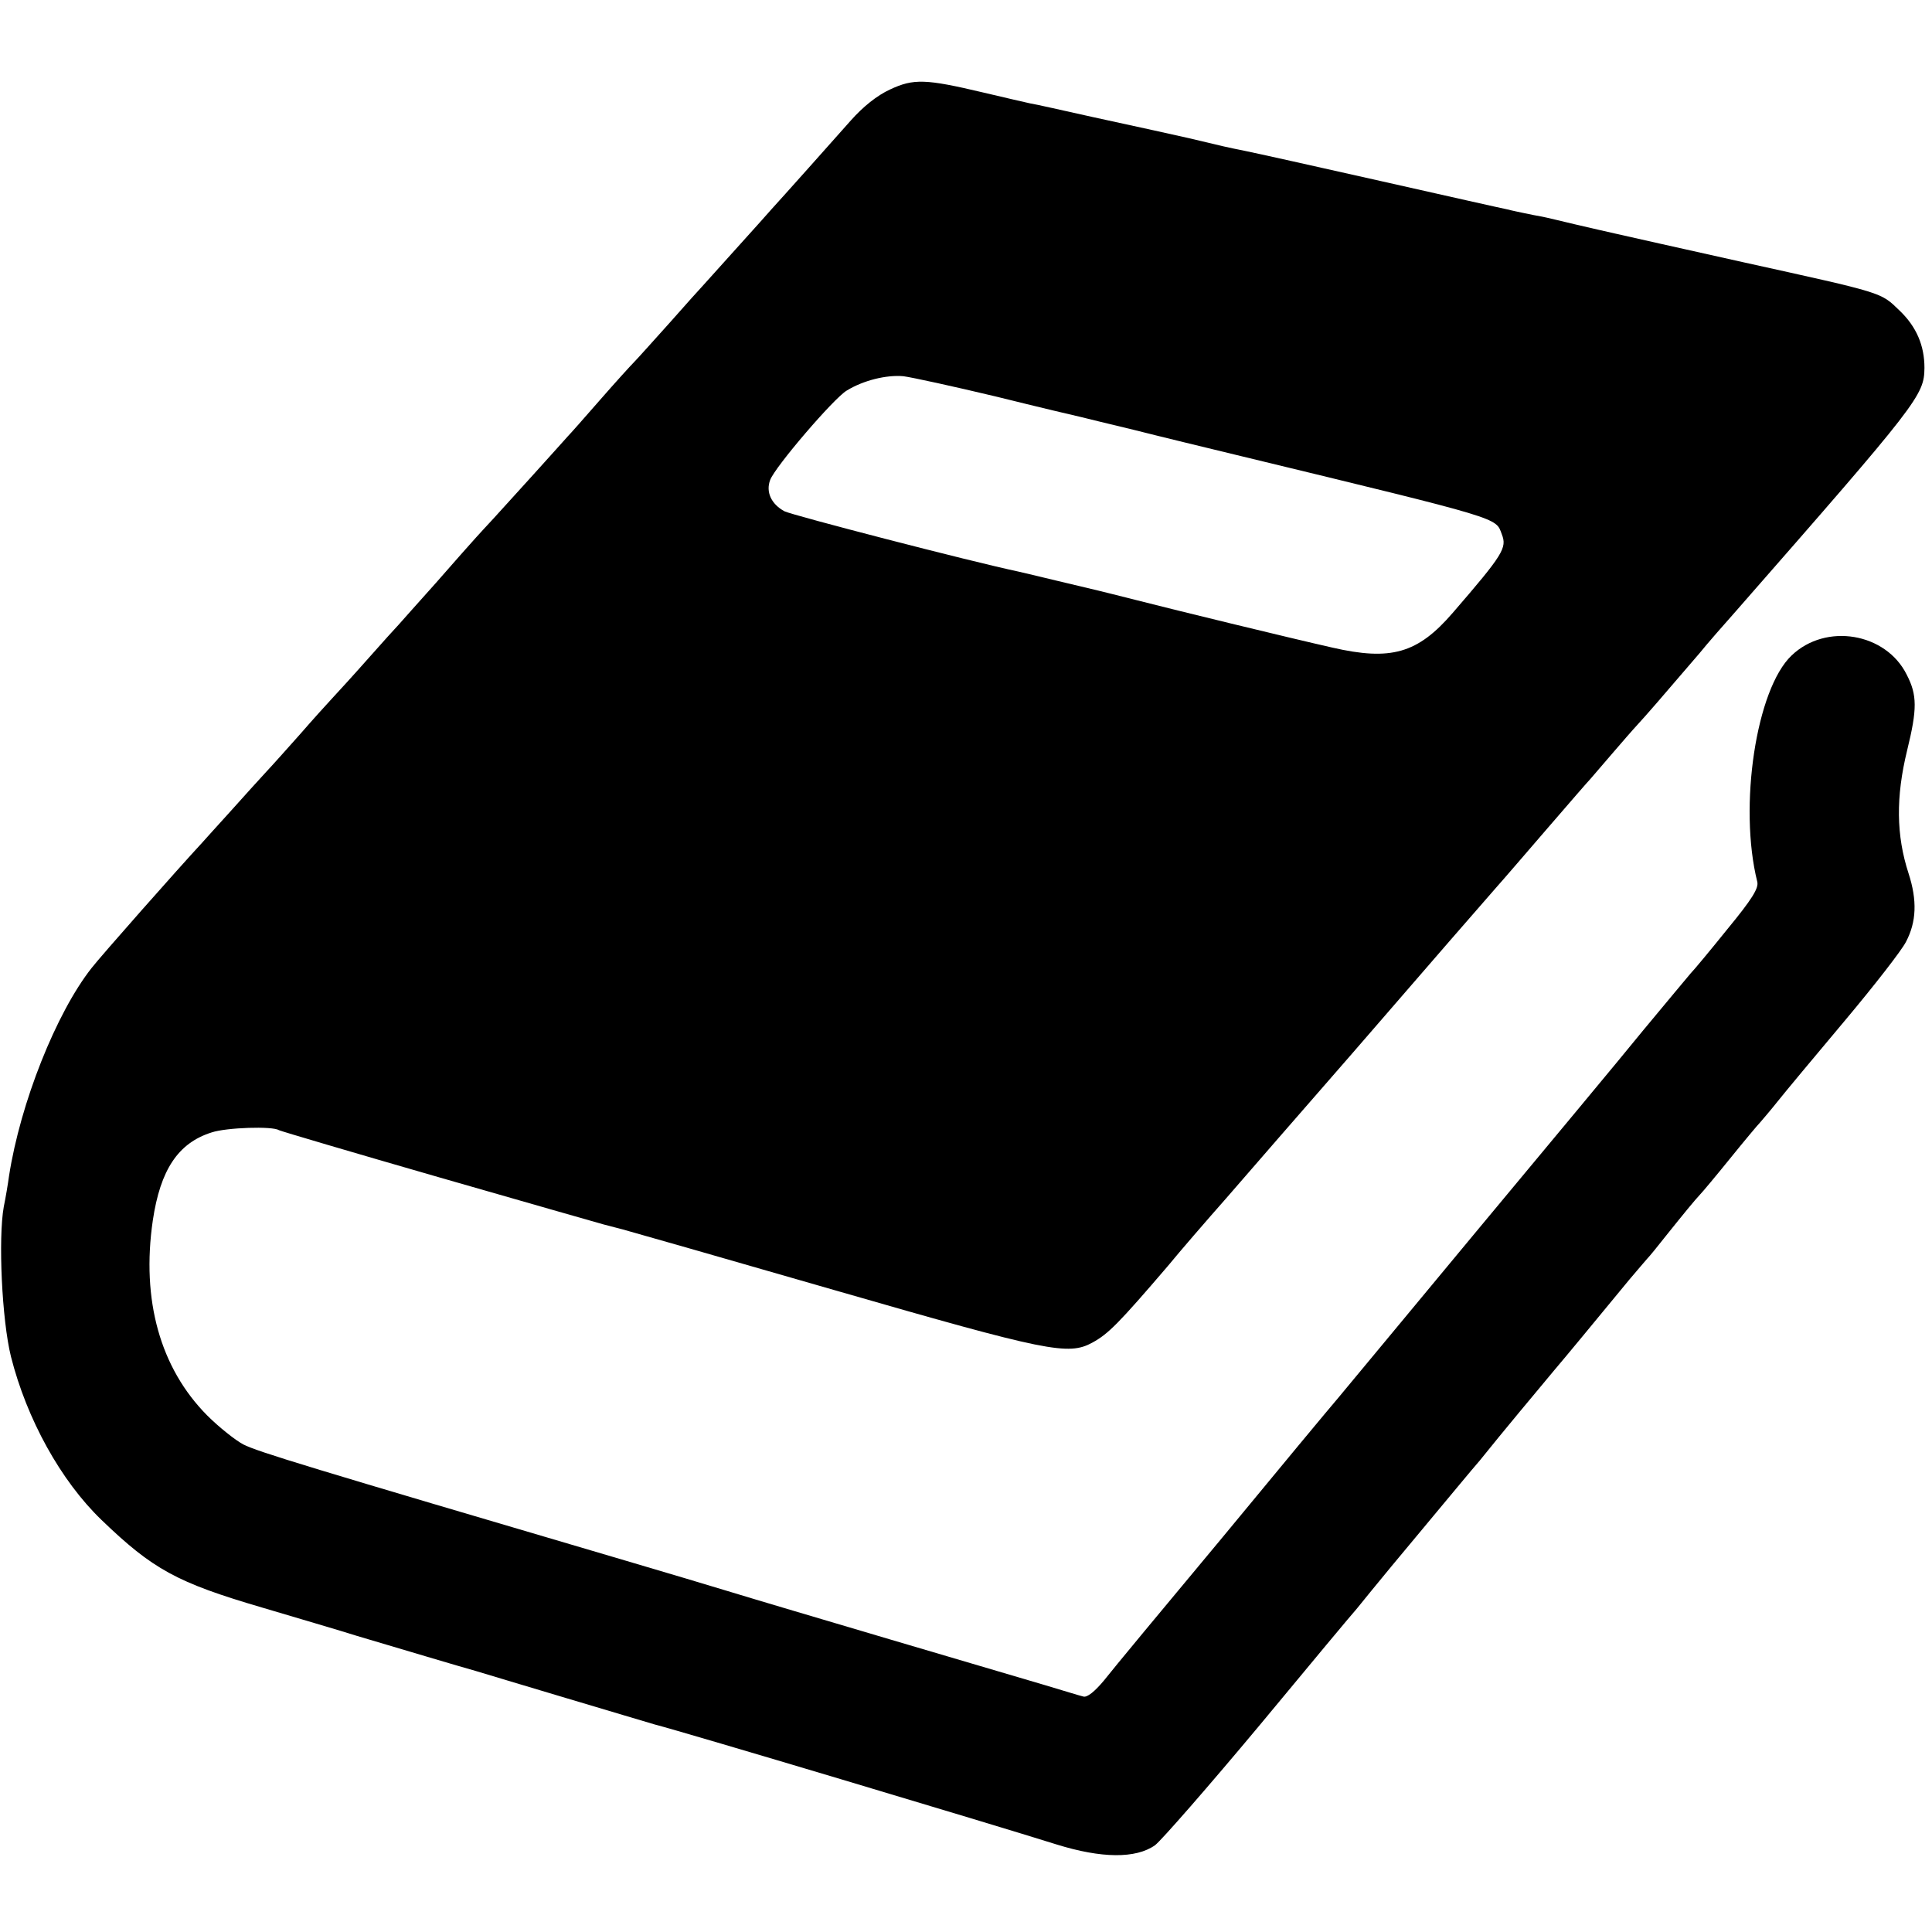
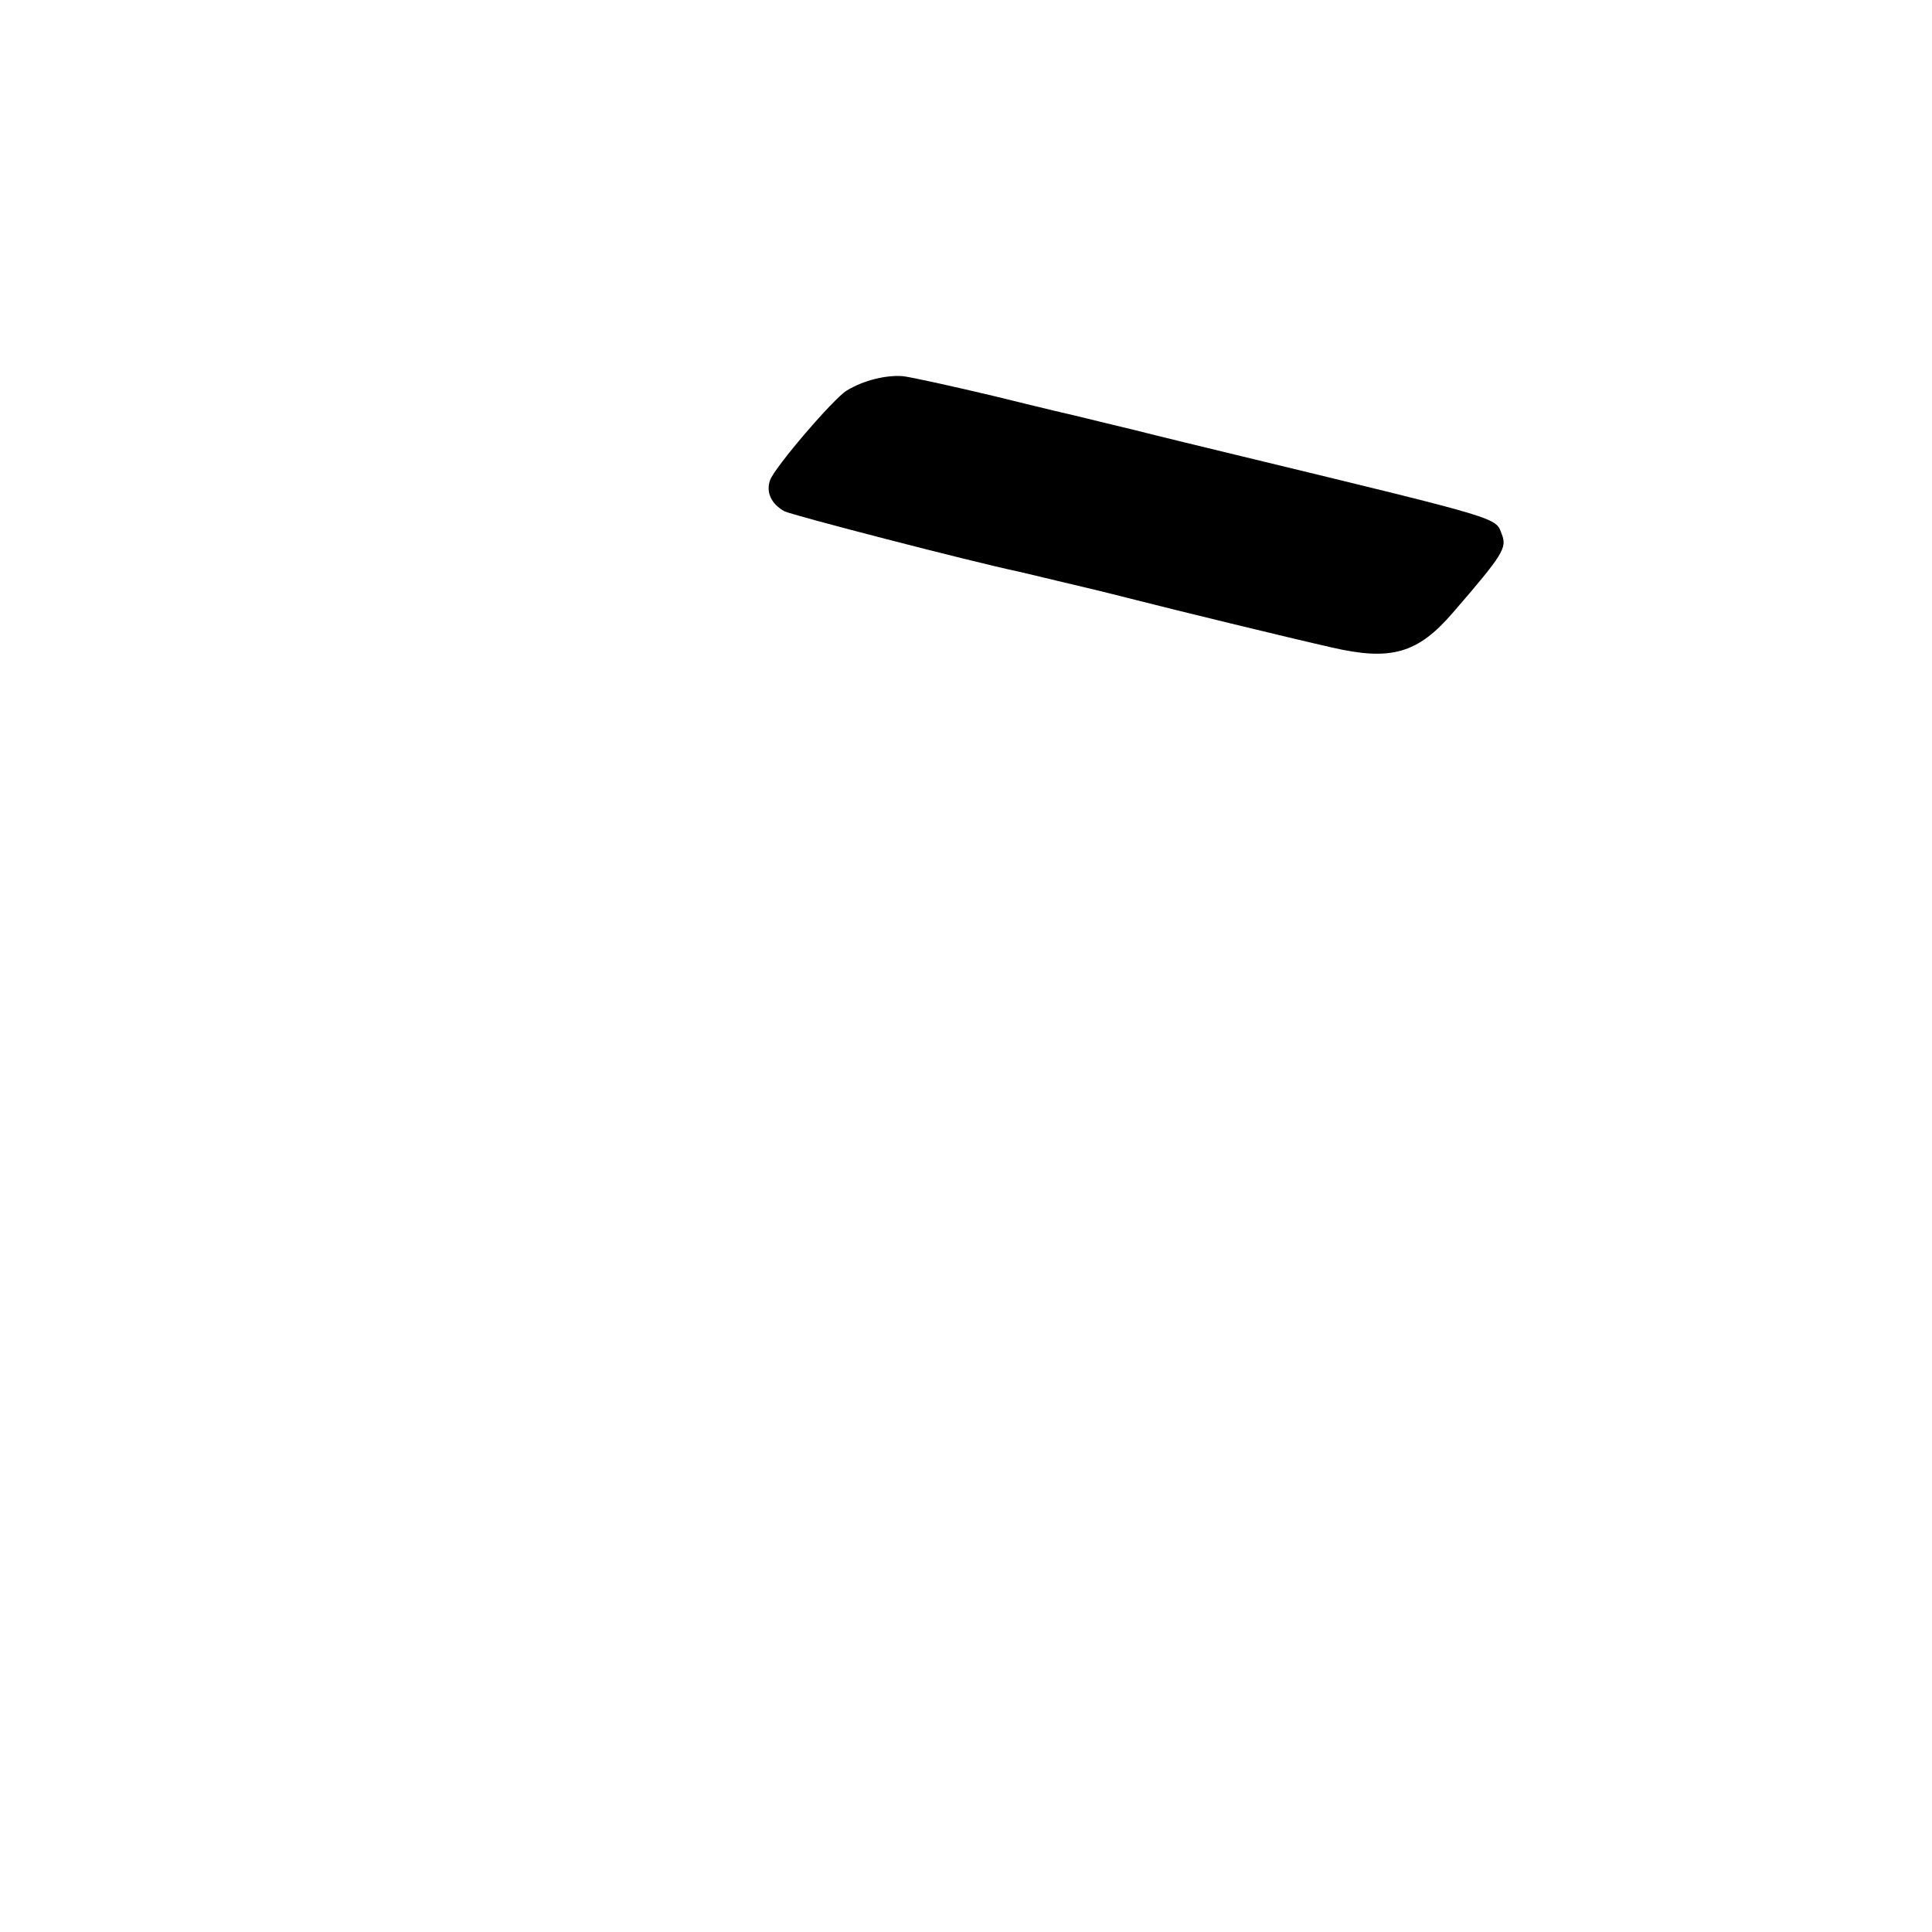
<svg xmlns="http://www.w3.org/2000/svg" version="1.0" width="512pt" height="512pt" viewBox="0 0 512 512" preserveAspectRatio="xMidYMid meet">
  <g transform="translate(0,512) scale(0.1,-0.1)" fill="#000000" stroke="none">
-     <path d="M2359 4883 c-35 -16 -72 -46 -104 -82 -46 -52 -186 -209 -210 -235 -5 -6 -48 -54 -95 -106 -47 -52 -87 -97 -90 -100 -3 -3 -41 -45 -85 -95 -44 -49 -87 -97 -95 -105 -8 -8 -49 -53 -90 -100 -41 -47 -79 -90 -85 -96 -5 -6 -46 -51 -90 -100 -44 -48 -92 -102 -108 -119 -15 -16 -36 -39 -46 -50 -10 -11 -58 -65 -106 -120 -49 -55 -94 -105 -99 -111 -6 -6 -42 -46 -81 -90 -38 -43 -81 -90 -95 -105 -14 -15 -52 -57 -85 -95 -33 -37 -73 -82 -90 -100 -16 -17 -59 -65 -95 -105 -36 -40 -70 -77 -75 -83 -63 -68 -268 -300 -292 -331 -94 -119 -189 -358 -219 -551 -3 -22 -9 -58 -14 -82 -15 -84 -5 -300 19 -397 42 -166 132 -329 240 -433 136 -131 200 -166 425 -232 94 -28 207 -61 251 -75 118 -35 275 -82 315 -93 19 -6 127 -38 240 -72 113 -34 219 -65 235 -70 78 -20 890 -263 1065 -318 119 -37 210 -38 261 -2 17 13 142 156 278 319 135 163 250 301 256 307 5 6 23 28 39 48 16 20 79 96 140 169 61 73 127 153 148 177 60 75 158 192 198 240 34 40 90 108 198 239 21 25 42 49 47 55 6 6 28 33 50 61 48 60 76 94 90 109 6 6 42 49 80 96 38 47 74 90 80 96 5 6 26 30 45 54 19 24 99 120 178 214 79 94 152 188 163 210 28 53 30 110 7 181 -33 101 -34 203 -4 326 27 110 27 147 -1 201 -55 111 -214 138 -305 51 -94 -89 -141 -400 -91 -600 4 -17 -14 -46 -79 -125 -45 -56 -90 -110 -98 -118 -8 -9 -64 -77 -125 -150 -60 -74 -260 -314 -443 -534 -183 -221 -348 -419 -366 -441 -19 -22 -157 -188 -307 -370 -151 -181 -292 -351 -313 -378 -25 -30 -45 -46 -55 -43 -9 2 -54 16 -101 30 -47 14 -231 68 -410 121 -179 53 -368 109 -420 125 -52 16 -180 54 -285 85 -845 249 -970 287 -1010 307 -21 11 -65 46 -96 77 -124 125 -175 305 -144 517 20 134 67 205 156 233 39 13 161 17 178 6 6 -3 199 -60 428 -126 230 -66 425 -122 433 -124 8 -2 31 -8 50 -13 19 -5 274 -78 565 -162 562 -162 616 -173 680 -138 42 23 69 50 200 203 32 39 102 120 155 180 53 61 203 234 335 385 239 276 323 373 381 439 18 20 78 90 135 156 57 66 108 125 114 131 5 6 30 35 55 64 25 29 56 65 70 80 23 25 57 64 164 189 21 26 64 75 96 111 486 555 499 572 500 645 0 59 -21 109 -66 152 -51 49 -38 45 -414 128 -162 36 -313 70 -335 75 -22 5 -71 16 -109 25 -38 9 -79 19 -90 21 -12 2 -32 6 -46 9 -14 3 -34 7 -45 10 -11 2 -162 36 -335 75 -173 39 -335 75 -360 80 -50 10 -58 12 -150 34 -36 8 -76 17 -90 20 -14 3 -88 19 -165 36 -77 17 -151 34 -165 36 -14 3 -70 16 -125 29 -152 36 -184 37 -246 8z m281 -814 c113 -28 214 -52 224 -54 11 -3 74 -18 140 -34 67 -17 195 -48 286 -70 698 -169 673 -162 690 -207 14 -36 4 -53 -130 -208 -93 -108 -164 -128 -320 -92 -111 25 -431 103 -520 126 -47 12 -92 23 -100 25 -8 2 -55 13 -105 25 -49 12 -97 23 -105 25 -132 28 -598 149 -621 160 -35 19 -50 51 -38 83 13 35 169 217 203 237 44 27 105 42 150 38 23 -3 133 -27 246 -54z" />
+     <path d="M2359 4883 z m281 -814 c113 -28 214 -52 224 -54 11 -3 74 -18 140 -34 67 -17 195 -48 286 -70 698 -169 673 -162 690 -207 14 -36 4 -53 -130 -208 -93 -108 -164 -128 -320 -92 -111 25 -431 103 -520 126 -47 12 -92 23 -100 25 -8 2 -55 13 -105 25 -49 12 -97 23 -105 25 -132 28 -598 149 -621 160 -35 19 -50 51 -38 83 13 35 169 217 203 237 44 27 105 42 150 38 23 -3 133 -27 246 -54z" />
  </g>
</svg>